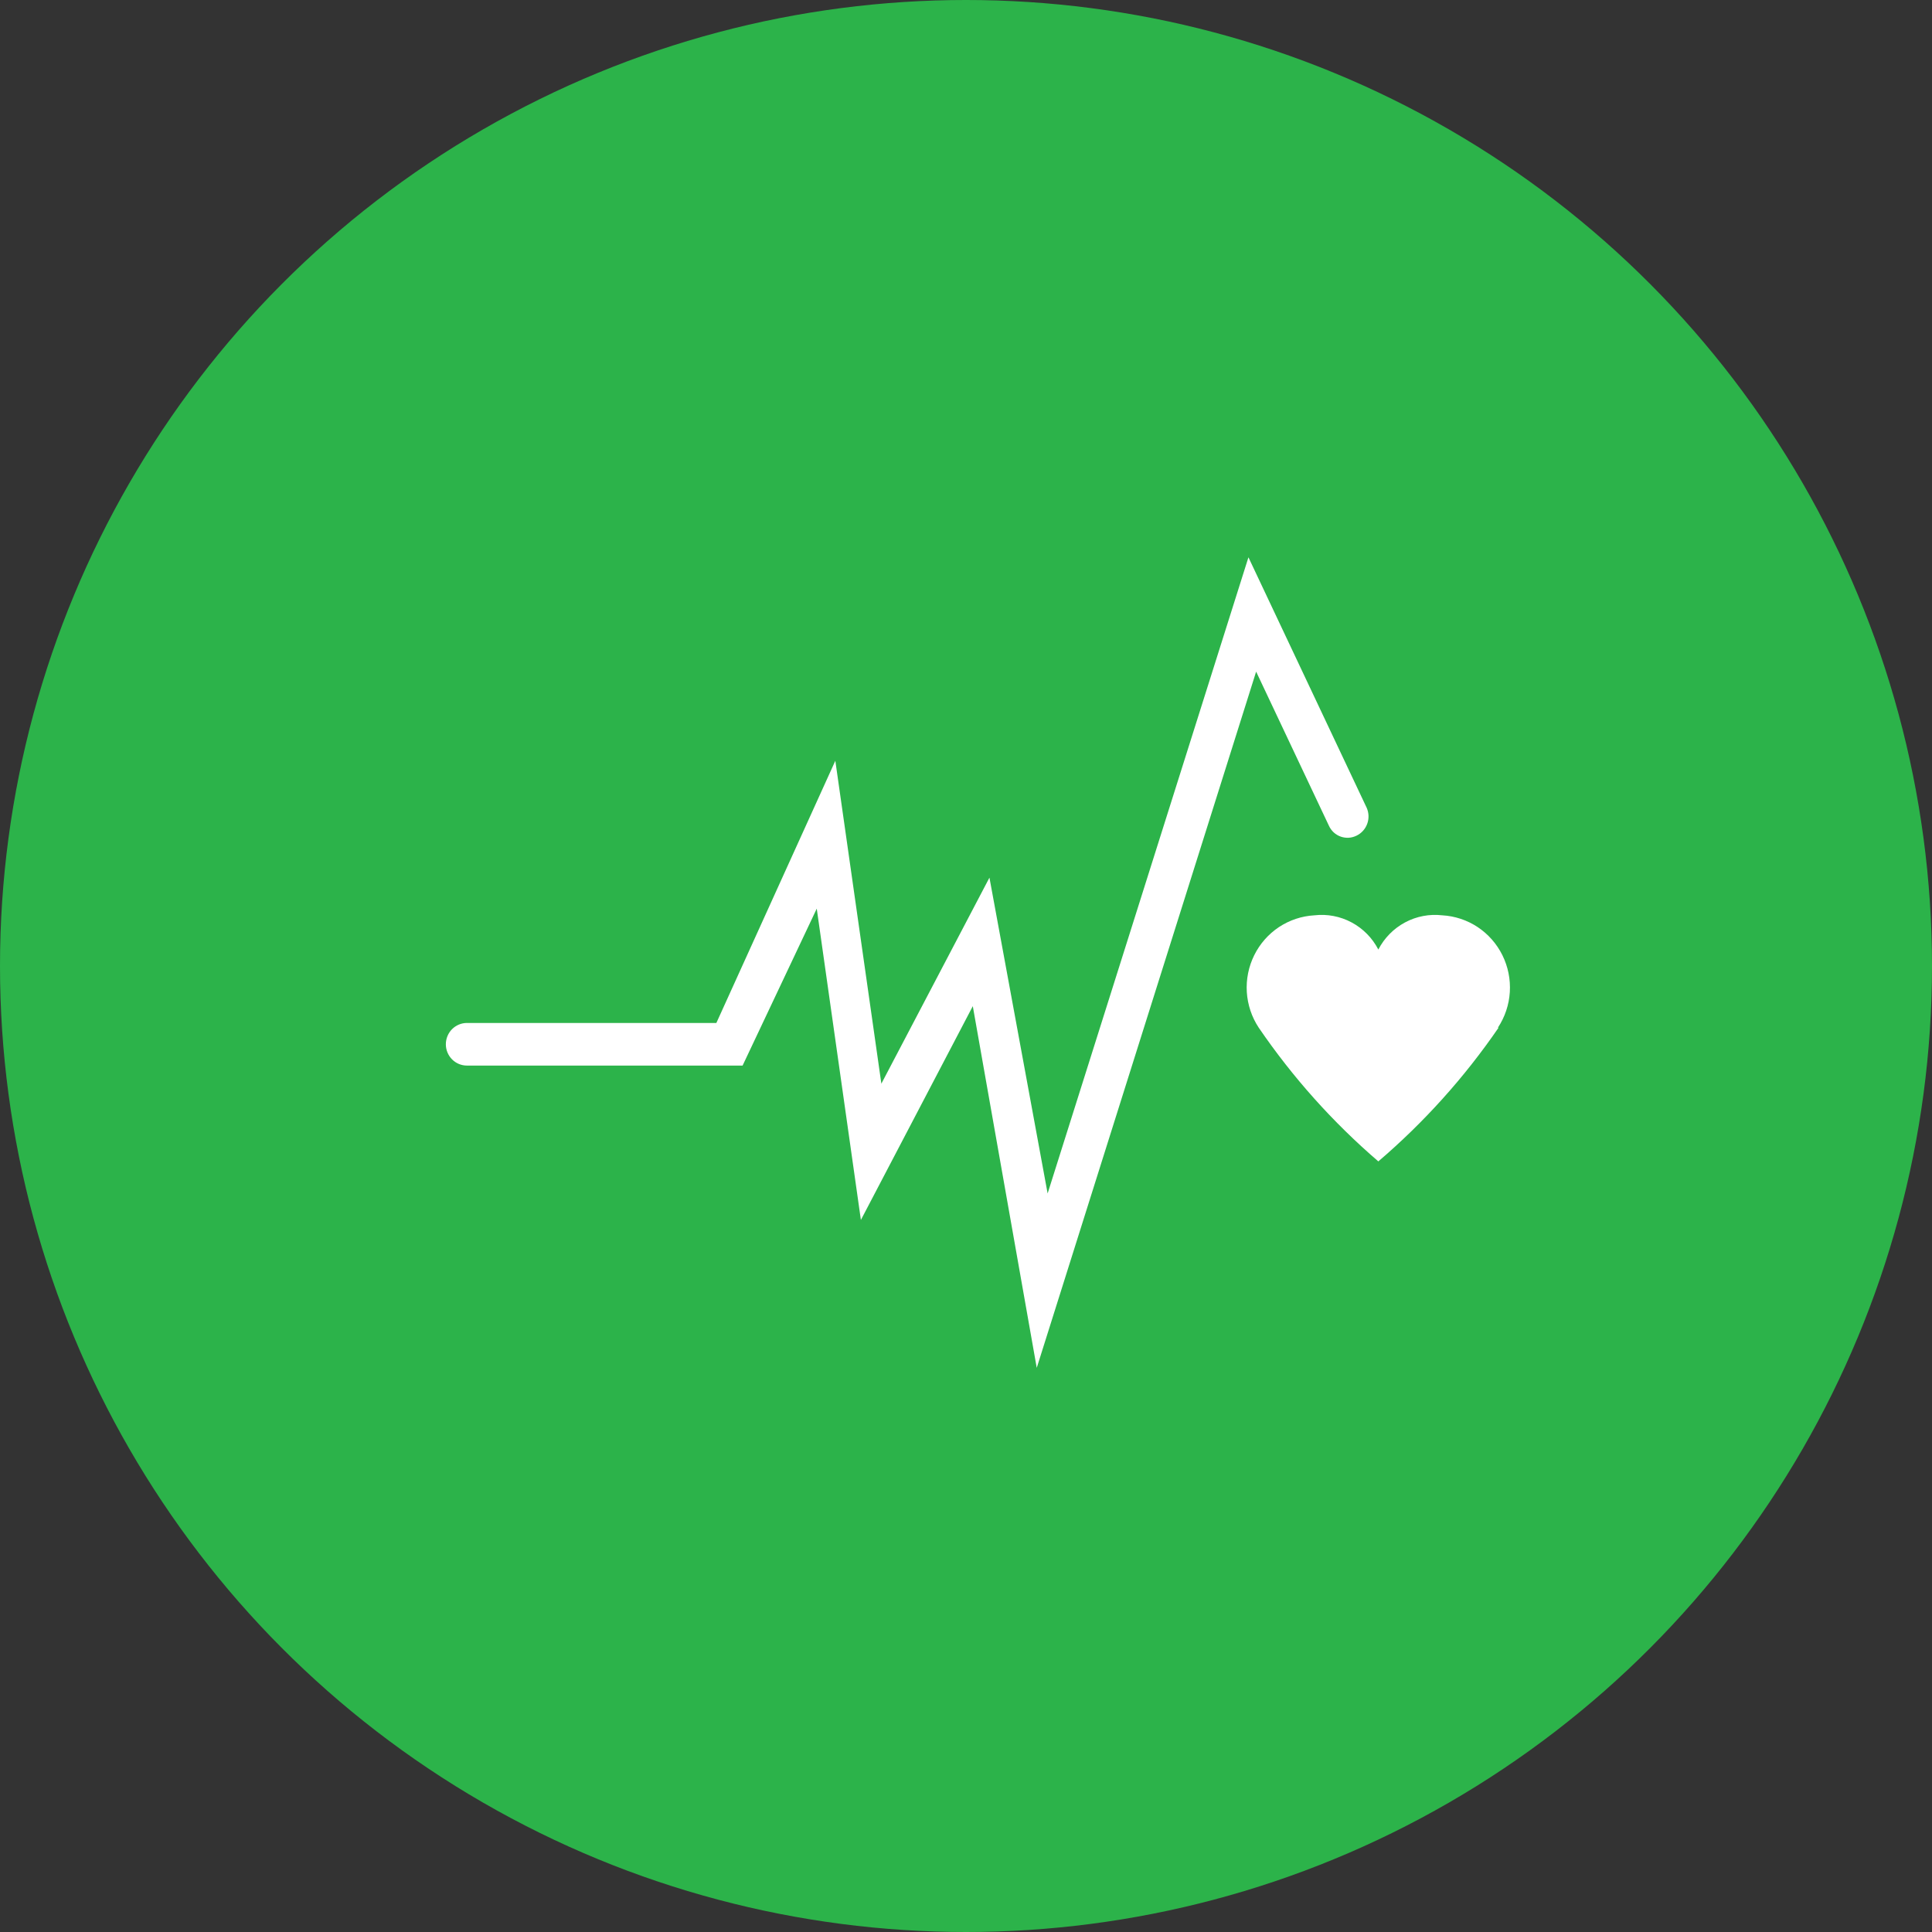
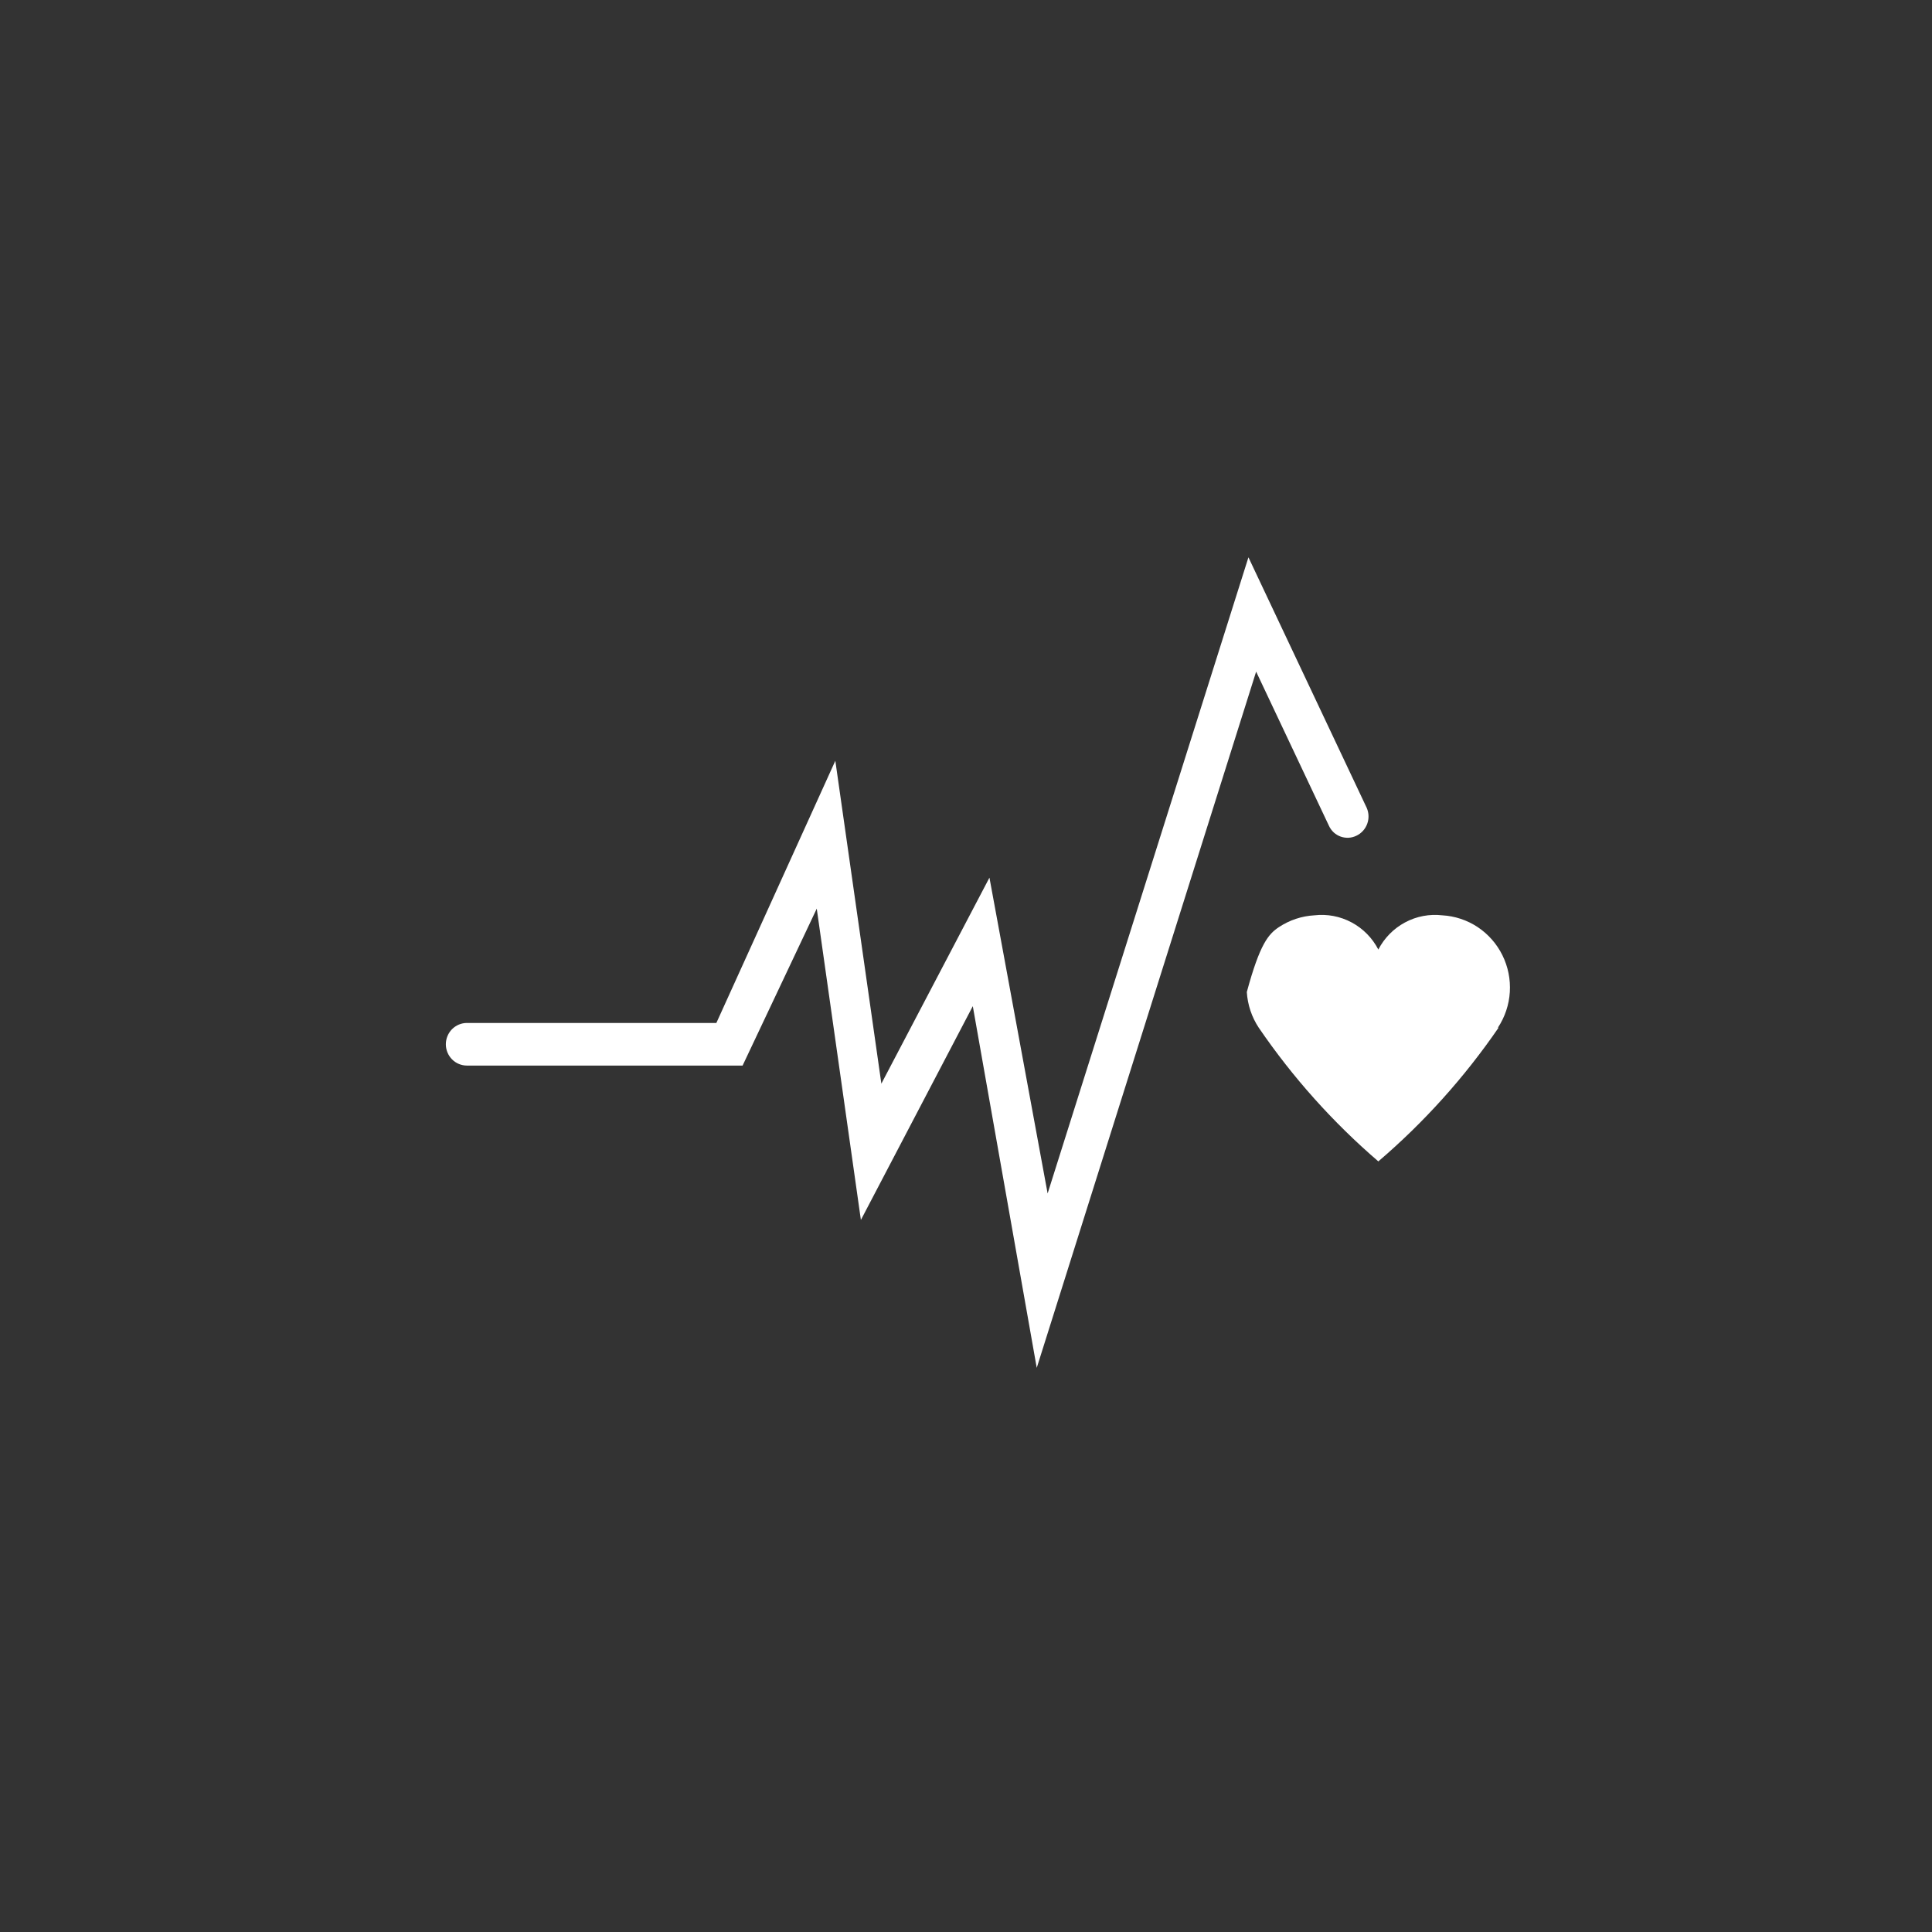
<svg xmlns="http://www.w3.org/2000/svg" width="52" height="52" viewBox="0 0 52 52" fill="none">
  <rect x="0" y="0" width="52" height="52" fill="#333333" stroke="none" />
-   <circle cx="26" cy="26" r="26" fill="#2CB34A" />
  <path d="M27.904 36.816L26.183 27.081L23.171 32.835L21.983 24.456L19.987 28.68H12.568C12.417 28.68 12.273 28.62 12.166 28.512C12.06 28.405 12 28.259 12 28.107C12 27.955 12.06 27.809 12.166 27.701C12.273 27.594 12.417 27.533 12.568 27.533H19.281L22.483 20.476L23.722 29.167L26.631 23.622L28.197 32.122L33.602 15L36.786 21.745C36.845 21.881 36.85 22.035 36.798 22.175C36.747 22.314 36.644 22.428 36.511 22.492C36.445 22.524 36.374 22.544 36.301 22.548C36.229 22.552 36.156 22.542 36.087 22.518C36.018 22.494 35.955 22.456 35.9 22.407C35.846 22.357 35.802 22.298 35.771 22.231L33.809 18.077L27.904 36.816Z" fill="white" />
-   <path d="M40.334 27.66C39.416 28.998 38.328 30.208 37.098 31.259C35.874 30.206 34.792 28.997 33.879 27.66C33.69 27.375 33.58 27.044 33.558 26.701C33.537 26.358 33.606 26.016 33.758 25.709C33.91 25.402 34.14 25.141 34.424 24.952C34.709 24.764 35.037 24.655 35.377 24.636C35.722 24.596 36.071 24.662 36.379 24.827C36.686 24.991 36.937 25.246 37.098 25.557C37.259 25.246 37.51 24.991 37.817 24.827C38.124 24.662 38.474 24.596 38.819 24.636C39.158 24.655 39.487 24.764 39.771 24.952C40.055 25.141 40.285 25.402 40.437 25.709C40.589 26.016 40.658 26.358 40.637 26.701C40.616 27.044 40.505 27.375 40.316 27.66" fill="white" />
+   <path d="M40.334 27.66C39.416 28.998 38.328 30.208 37.098 31.259C35.874 30.206 34.792 28.997 33.879 27.66C33.69 27.375 33.58 27.044 33.558 26.701C33.91 25.402 34.14 25.141 34.424 24.952C34.709 24.764 35.037 24.655 35.377 24.636C35.722 24.596 36.071 24.662 36.379 24.827C36.686 24.991 36.937 25.246 37.098 25.557C37.259 25.246 37.51 24.991 37.817 24.827C38.124 24.662 38.474 24.596 38.819 24.636C39.158 24.655 39.487 24.764 39.771 24.952C40.055 25.141 40.285 25.402 40.437 25.709C40.589 26.016 40.658 26.358 40.637 26.701C40.616 27.044 40.505 27.375 40.316 27.66" fill="white" />
</svg>